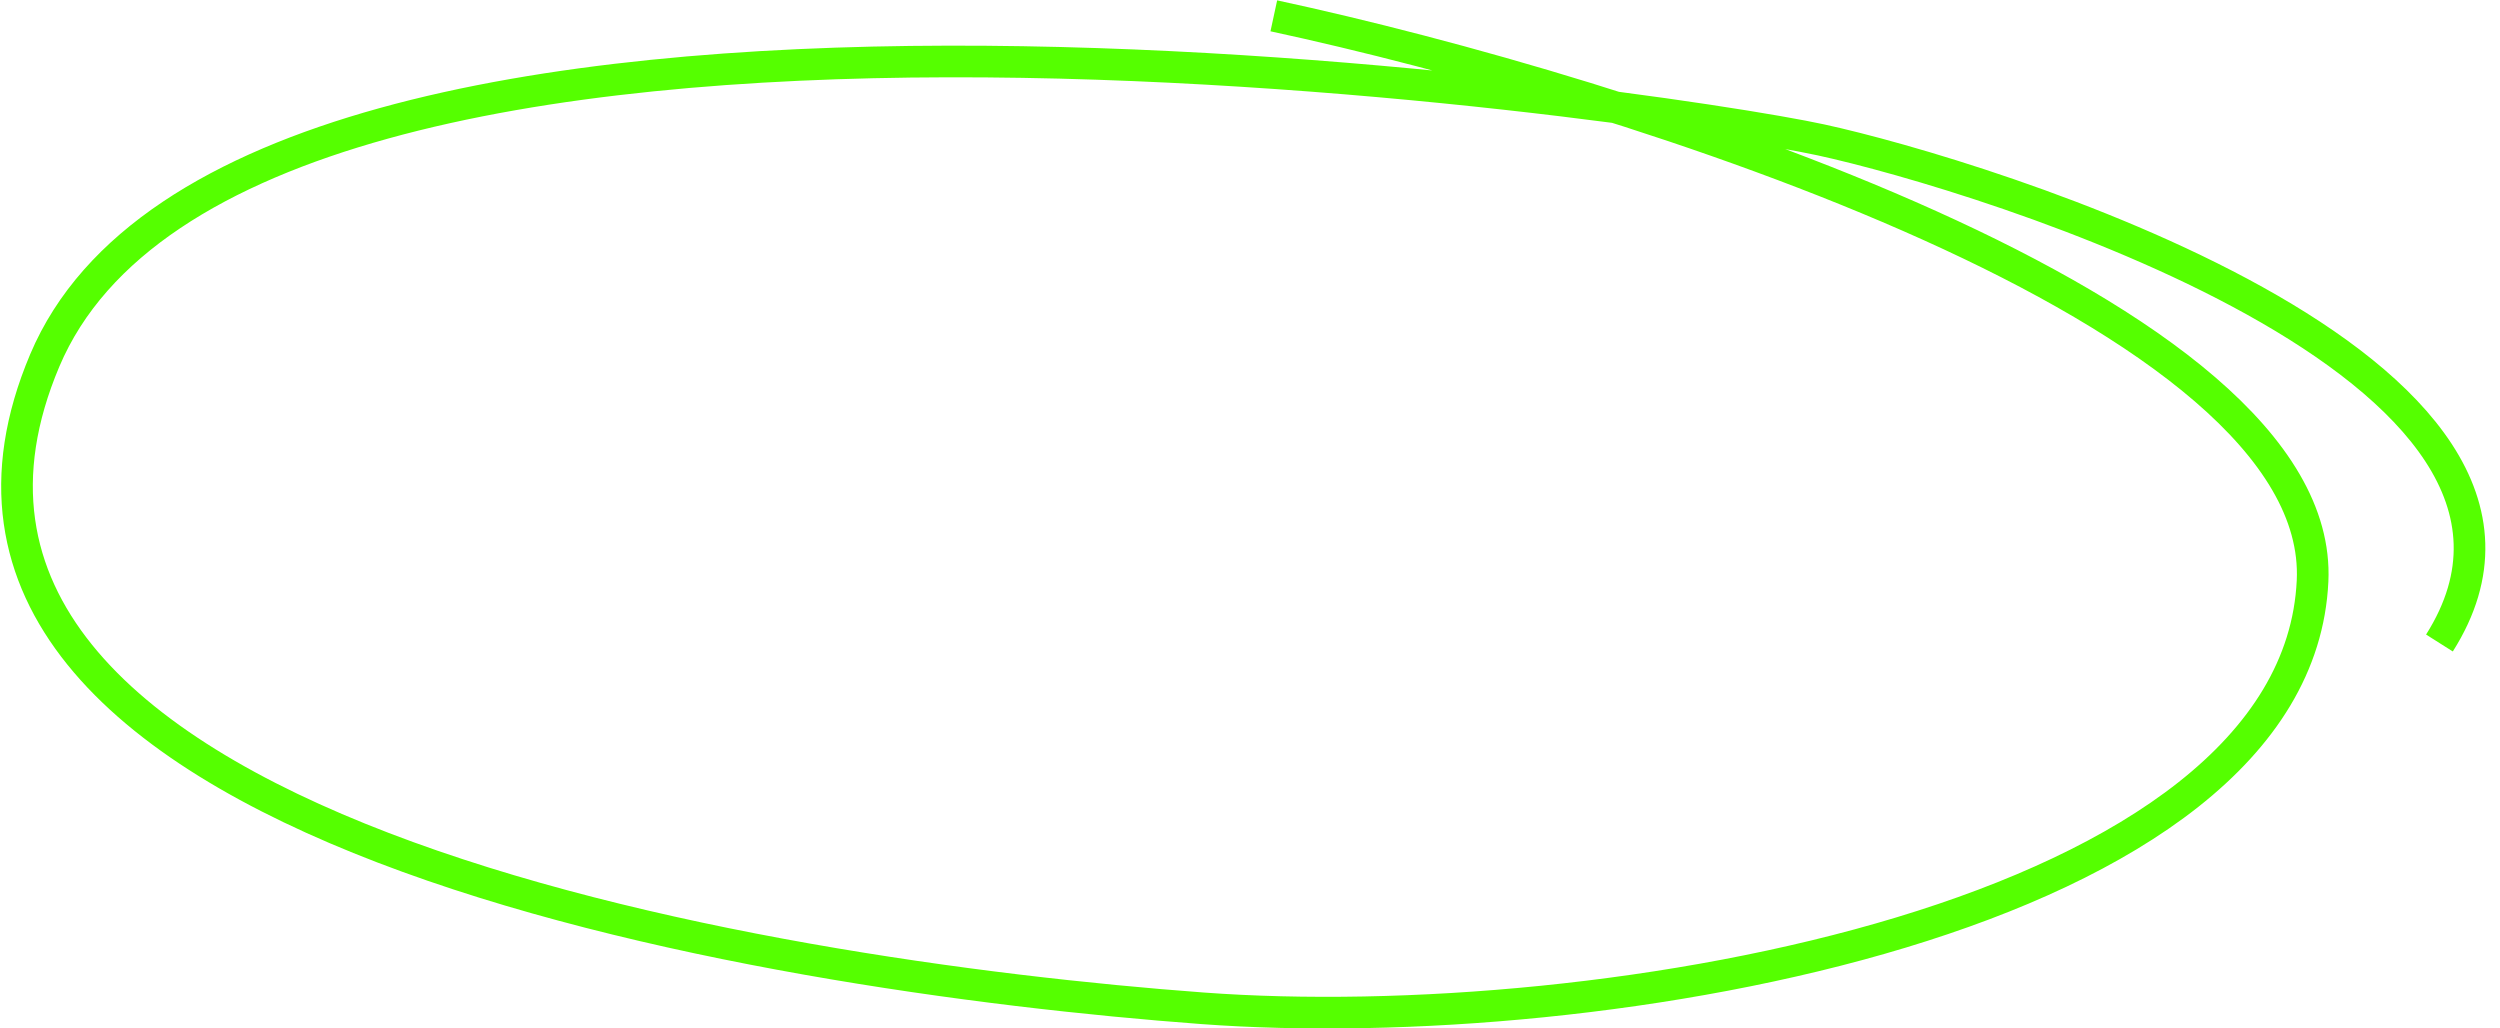
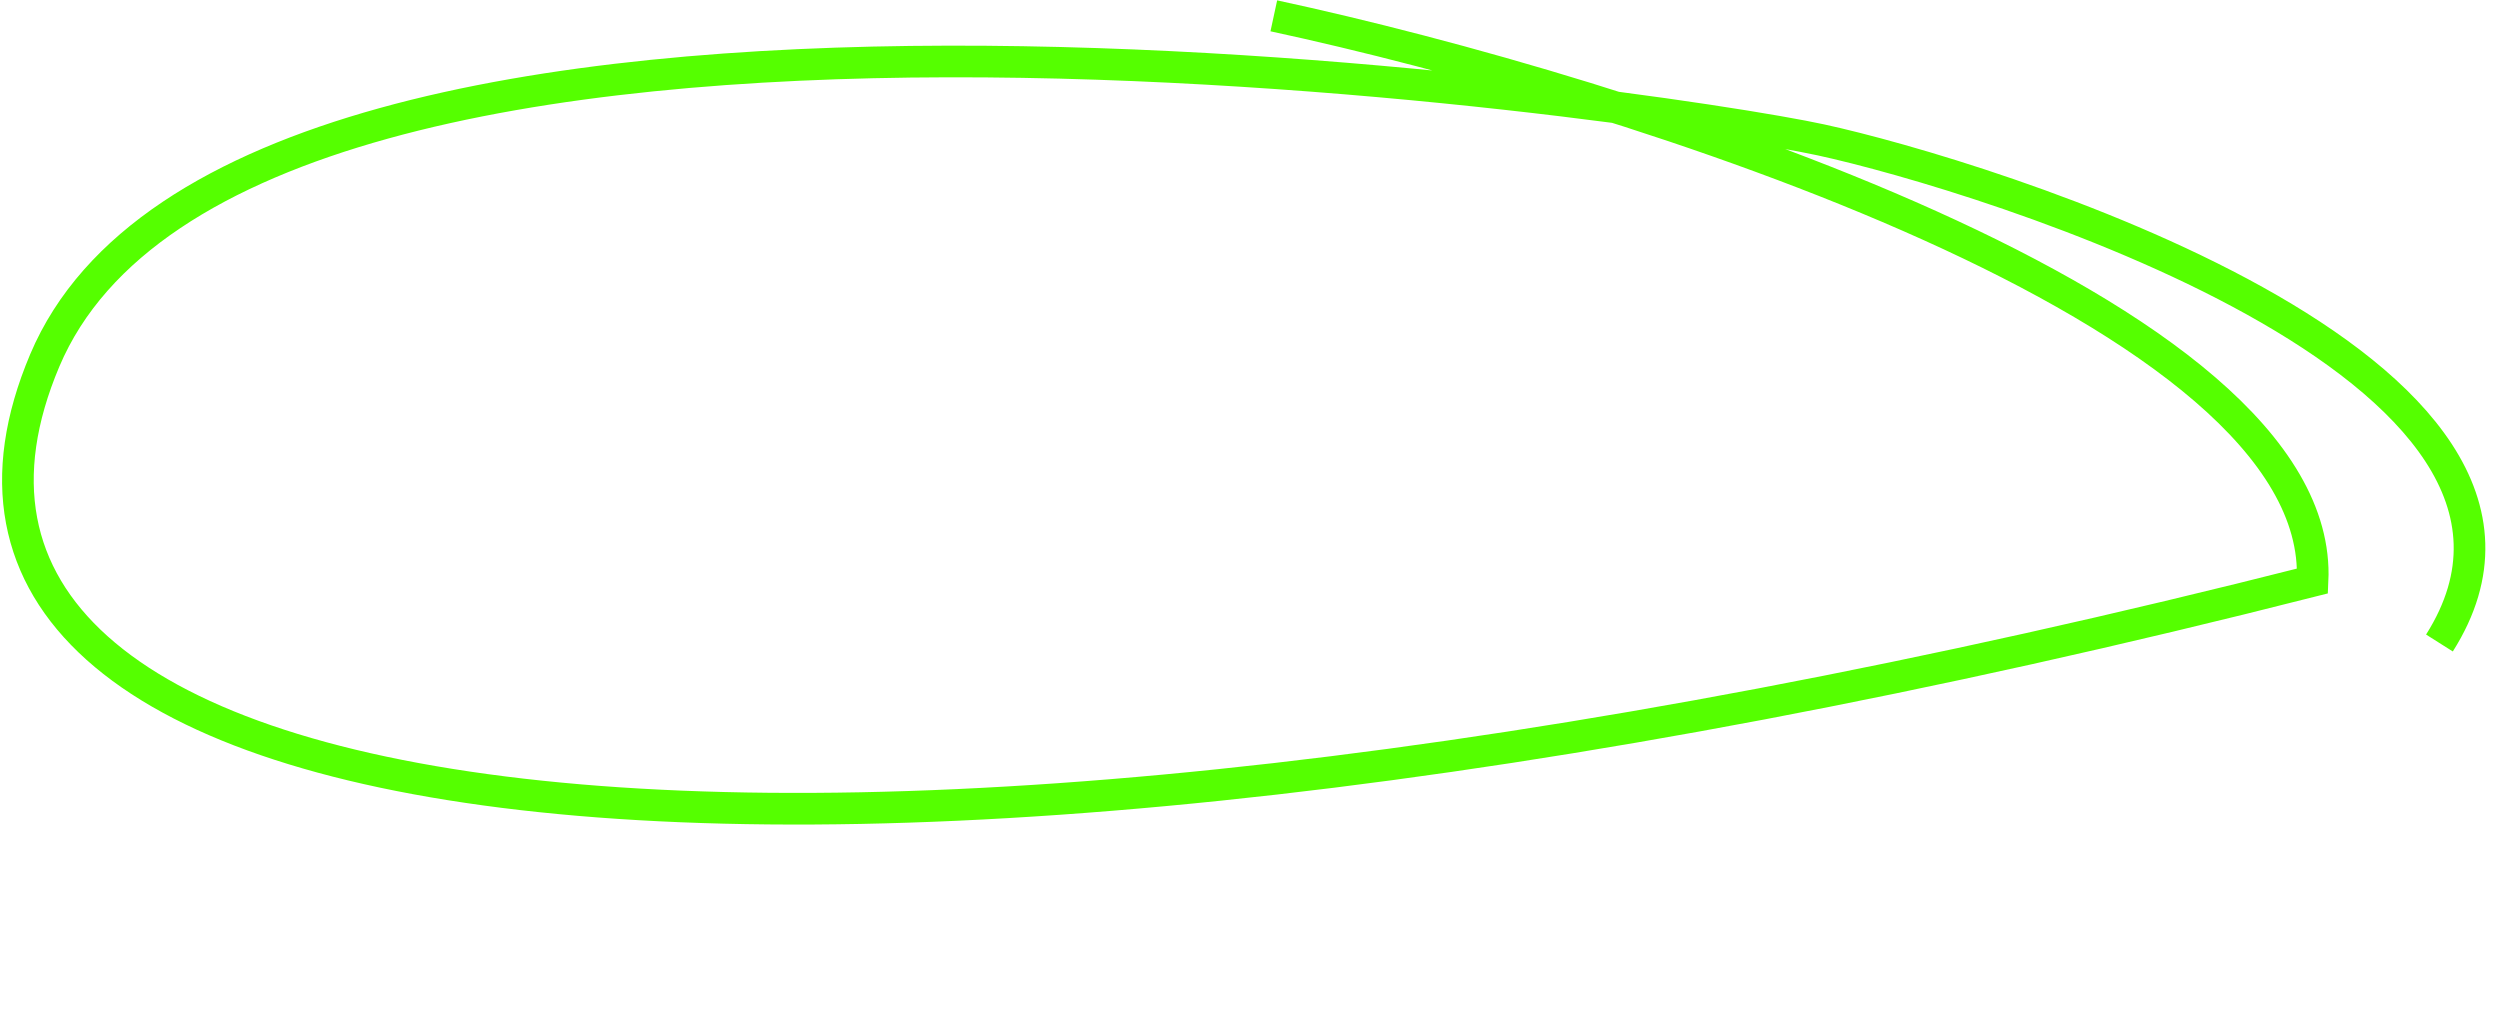
<svg xmlns="http://www.w3.org/2000/svg" width="158" height="65" viewBox="0 0 158 65" fill="none">
-   <path d="M80.505 1C102.722 5.791 146.956 19.643 146.154 36.718C145.152 58.062 101.249 65.599 75.995 63.724C48.015 61.647 -9.7 52.399 2.829 22.779C15.357 -6.841 105.062 6.663 115.084 8.841C125.107 11.018 165.198 23.215 154.173 40.638" stroke="#55FF00" stroke-width="2" />
+   <path d="M80.505 1C102.722 5.791 146.956 19.643 146.154 36.718C48.015 61.647 -9.7 52.399 2.829 22.779C15.357 -6.841 105.062 6.663 115.084 8.841C125.107 11.018 165.198 23.215 154.173 40.638" stroke="#55FF00" stroke-width="2" />
</svg>